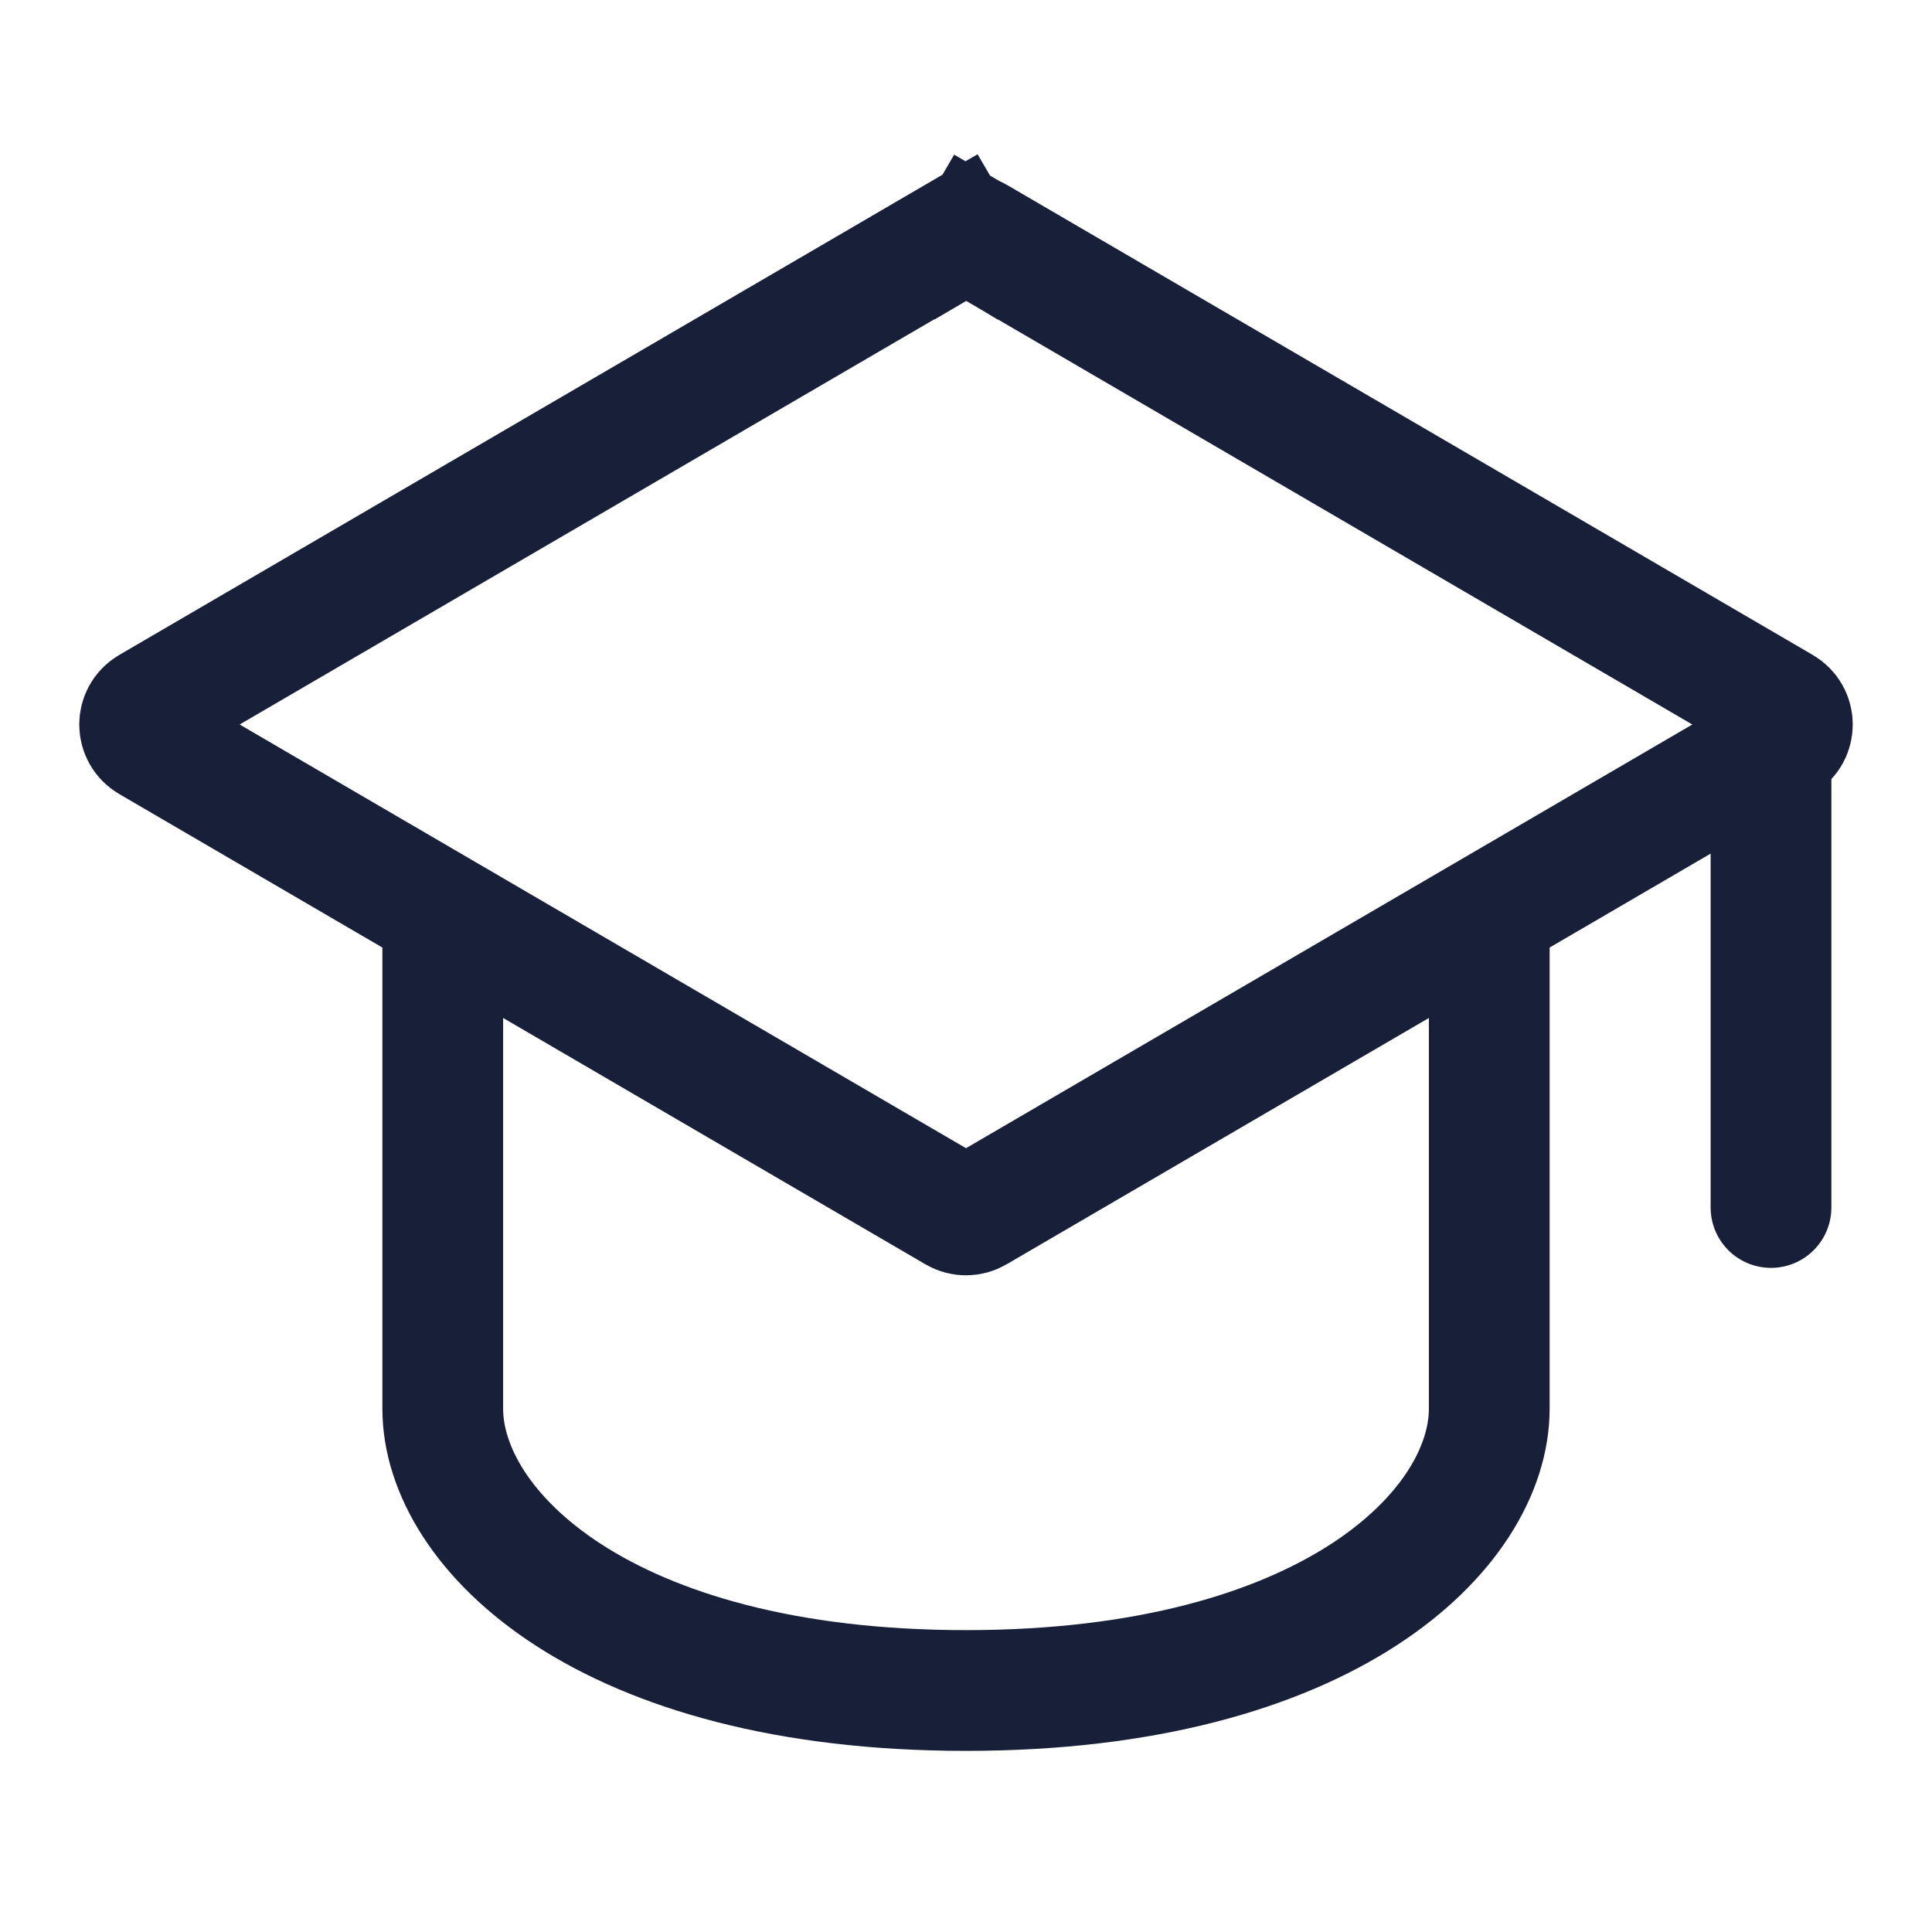
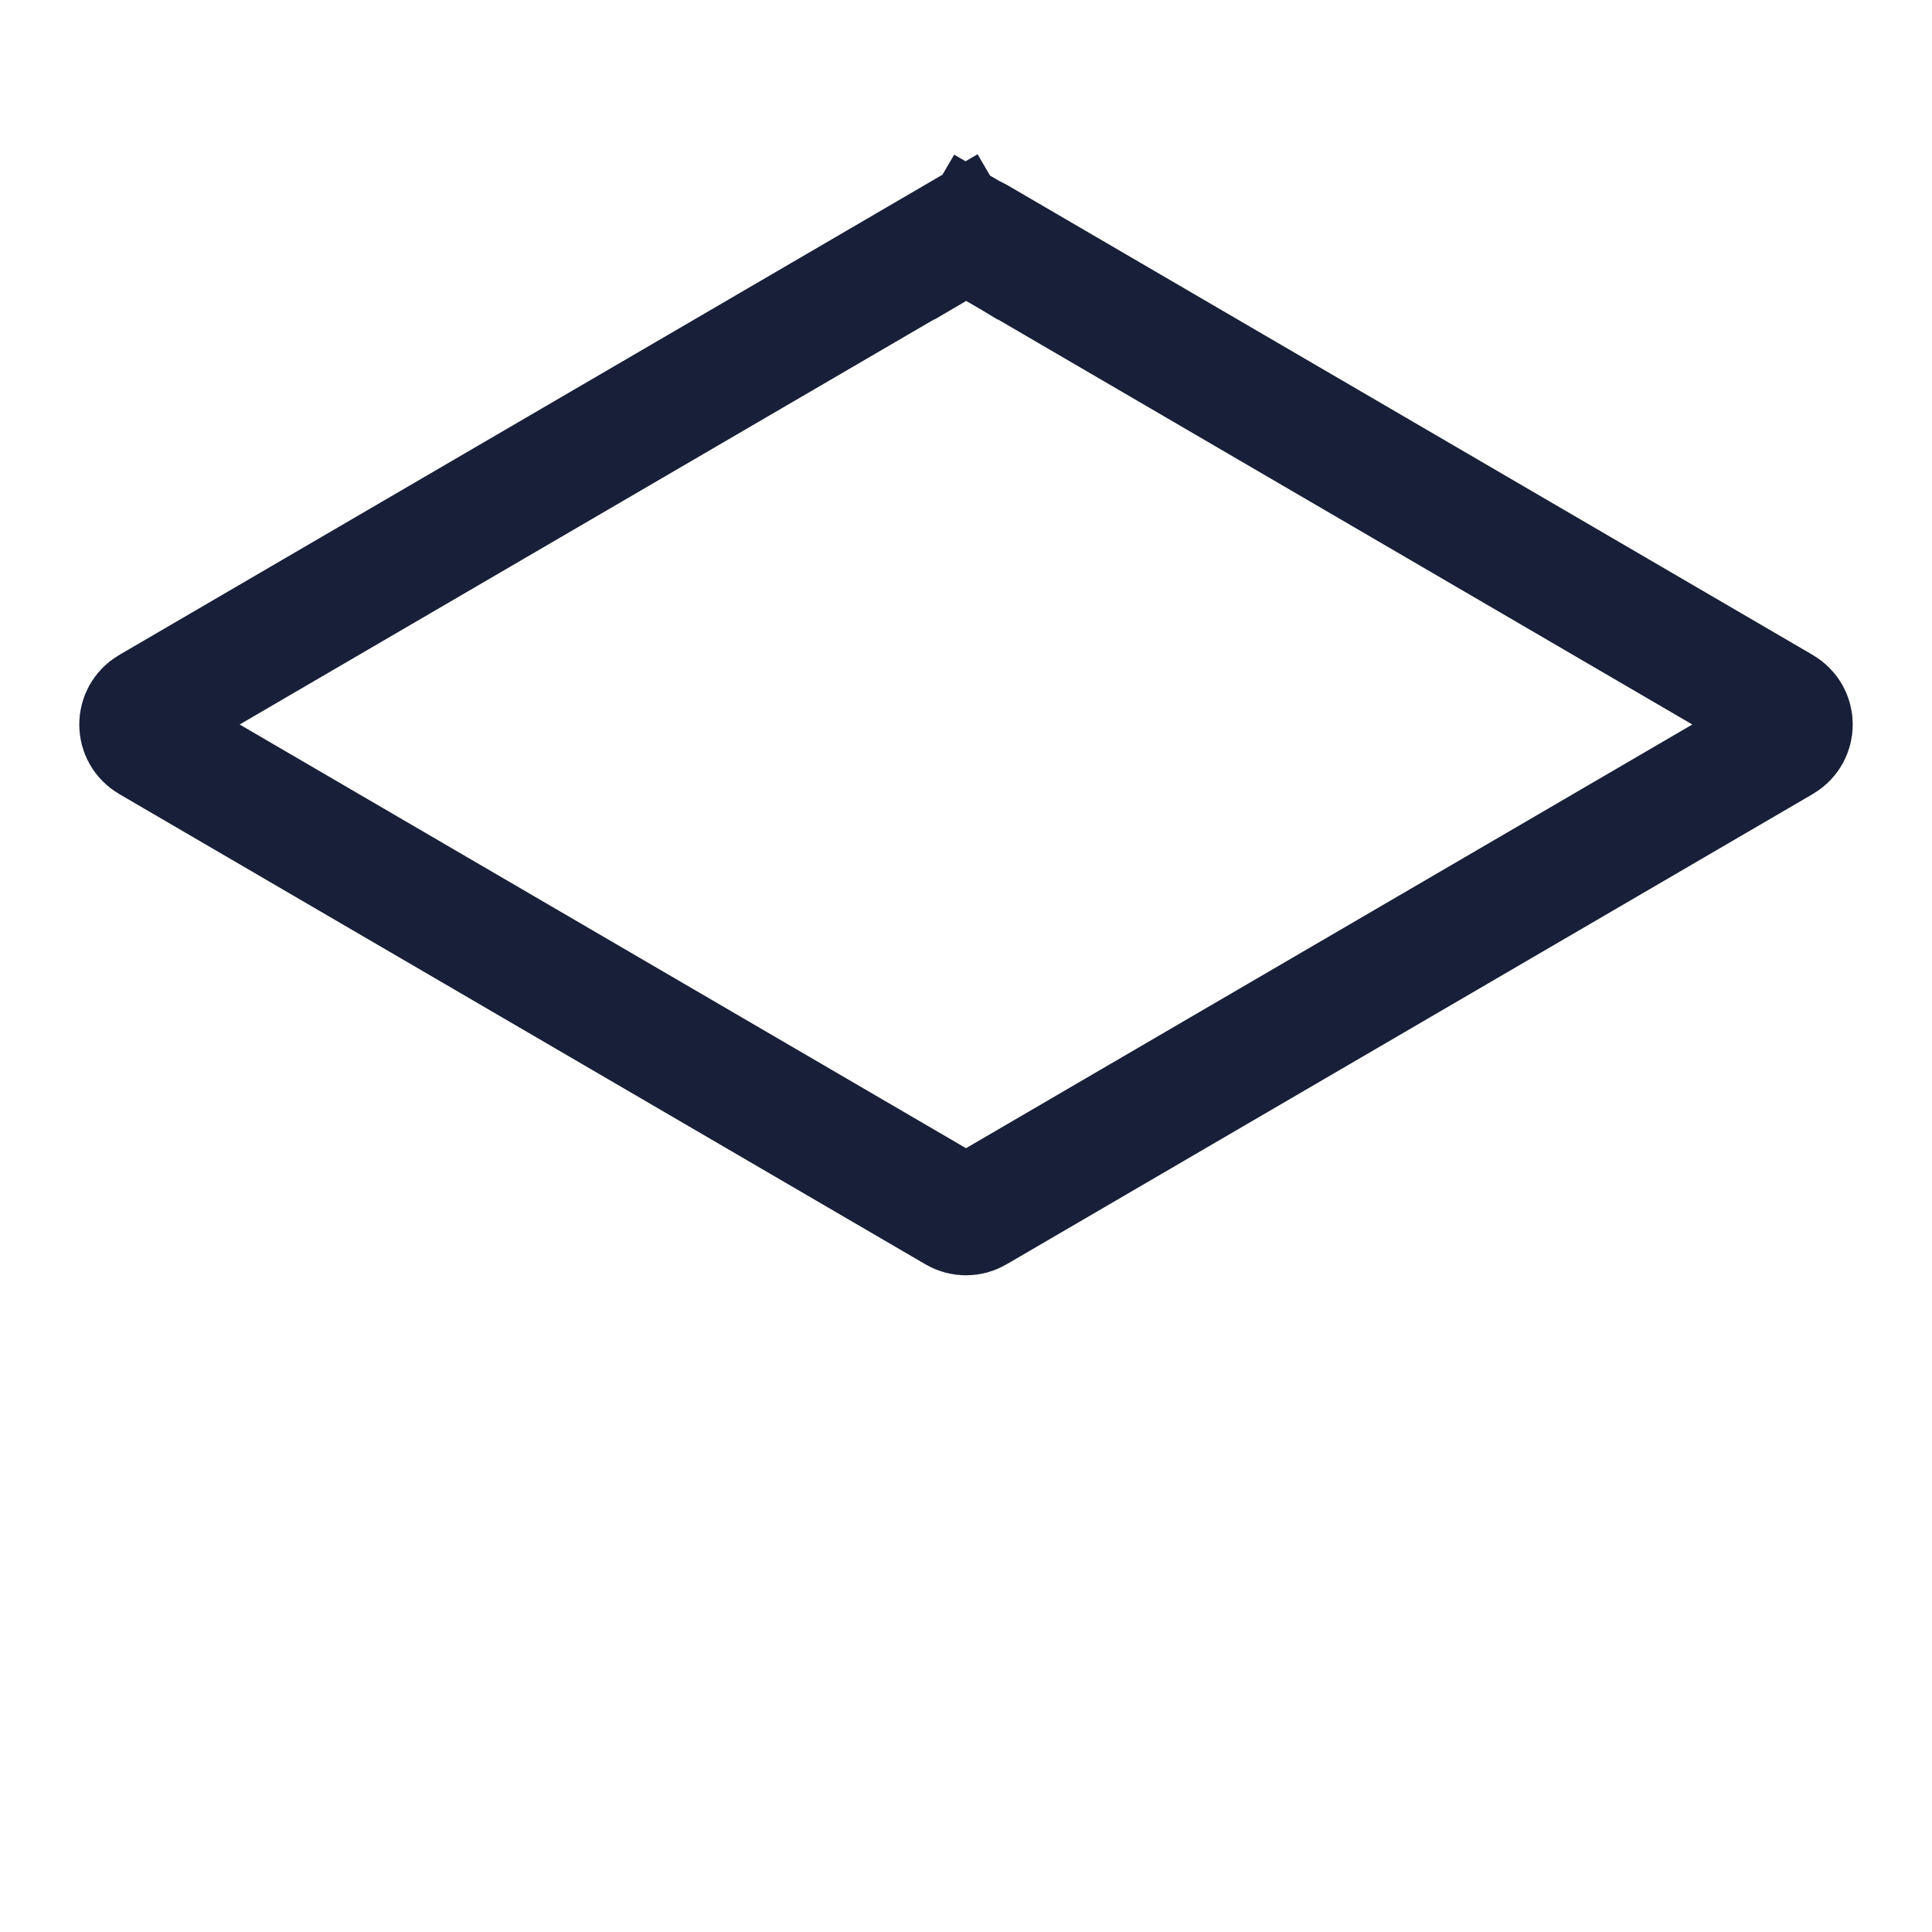
<svg xmlns="http://www.w3.org/2000/svg" width="24" height="24" viewBox="0 0 24 24" fill="none">
  <path d="M1.859 8.784L11.874 2.942L11.496 2.294L11.874 2.942C11.952 2.896 12.048 2.896 12.126 2.942L12.501 2.299L12.126 2.942L22.141 8.784C22.307 8.881 22.307 9.119 22.141 9.216L12.126 15.058C12.048 15.104 11.952 15.104 11.874 15.058L1.859 9.216C1.693 9.119 1.693 8.881 1.859 8.784Z" stroke="#181F38" stroke-width="1.5" stroke-linecap="round" />
-   <path d="M22 9V15" stroke="#181F38" stroke-width="1.5" stroke-linecap="round" />
-   <path d="M5.5 11.5C5.5 13.333 5.5 16.3 5.5 17.5C5.5 19 7.5 21 12 21C16.5 21 18.5 19 18.5 17.5C18.5 16.3 18.5 13.333 18.5 11.5" stroke="#181F38" stroke-width="1.5" stroke-linecap="round" />
</svg>